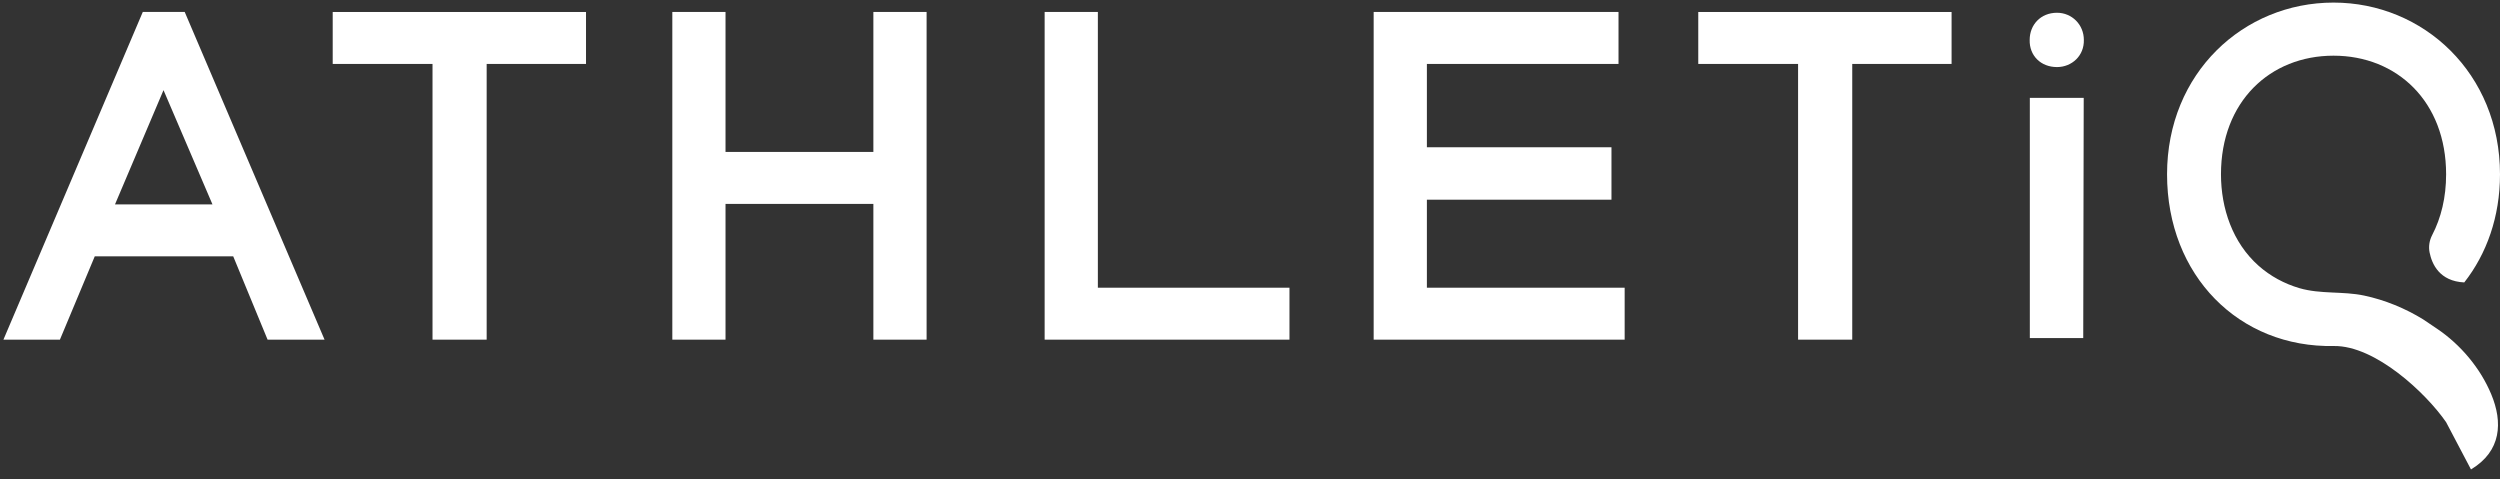
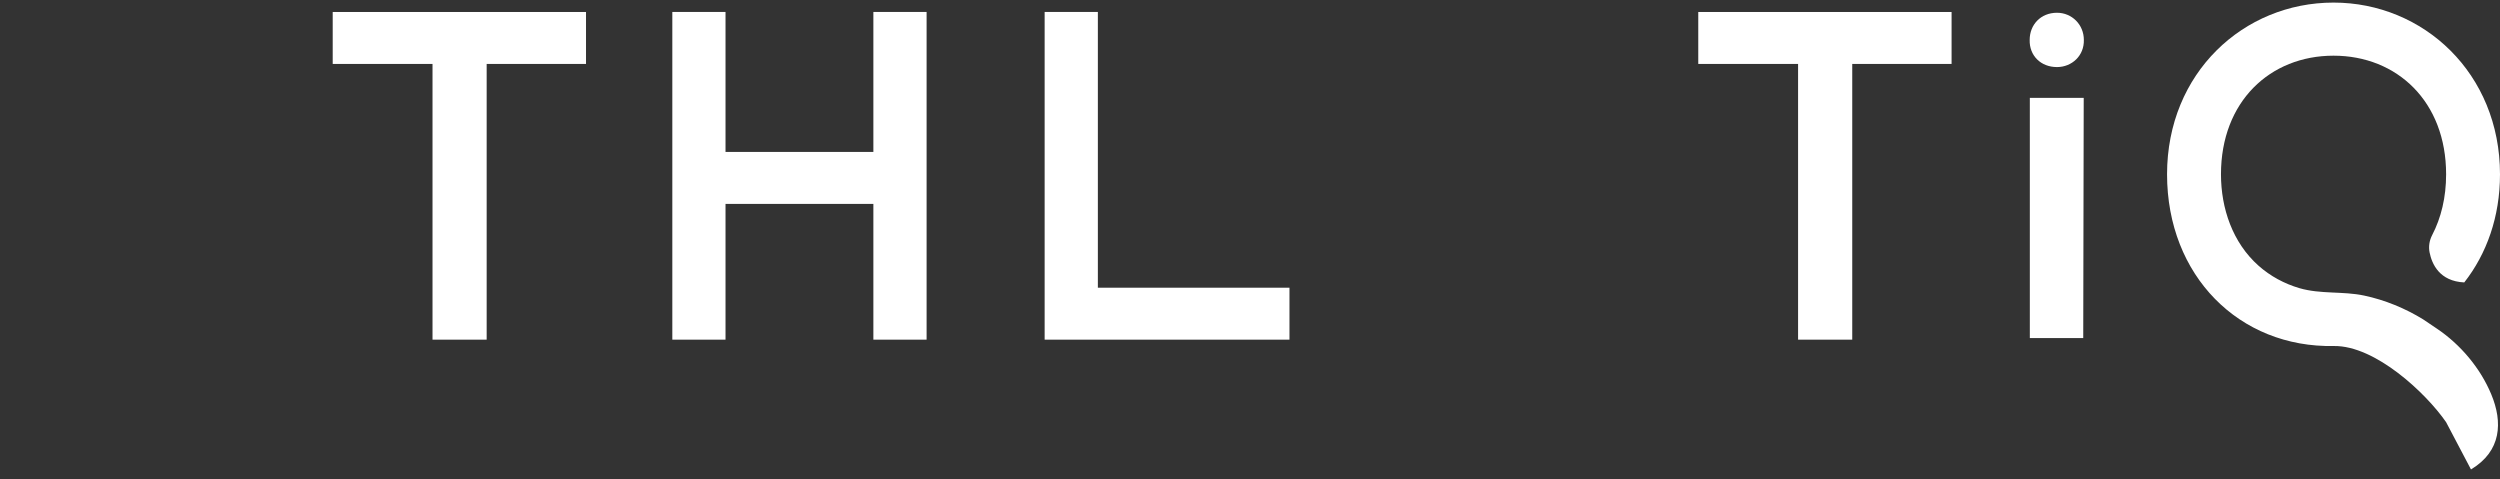
<svg xmlns="http://www.w3.org/2000/svg" width="146" height="28" viewBox="0 0 146 28" fill="none">
  <rect x="0" y="0" width="146" height="28" fill="#333333" stroke="none" />
  <g id="Isolation_Mode" clip-path="url(#clip0_85_129)">
    <path id="Vector" d="M144.685 21.549L145.119 22.34C144.942 22.004 144.751 21.65 144.685 21.549Z" fill="white" />
    <path id="Vector_2" d="M145.492 23.034C146.165 24.65 146.091 26.346 144.305 27.415L142.852 24.654C141.673 22.949 138.721 20.179 136.305 20.207C130.769 20.32 126.556 16.1 126.556 10.179C126.556 4.258 131.025 0.151 136.278 0.151C141.531 0.151 146 4.286 146 10.179C146 12.664 145.219 14.828 143.913 16.494C142.468 16.424 142.023 15.425 141.887 14.739C141.819 14.392 141.878 14.037 142.041 13.724C142.561 12.723 142.853 11.528 142.853 10.179C142.853 5.933 139.987 3.252 136.278 3.252C132.57 3.252 129.705 5.933 129.705 10.179C129.705 12.167 130.383 14.173 131.902 15.52C132.587 16.128 133.408 16.57 134.287 16.828C135.525 17.19 136.819 16.997 138.064 17.261C139.281 17.519 140.458 18.003 141.516 18.654L142.311 19.19C143.692 20.118 144.855 21.499 145.492 23.034Z" fill="white" />
    <path id="Vector_3" d="M118.533 2.331C118.533 1.44 119.181 0.745 120.128 0.745C121 0.745 121.697 1.438 121.697 2.331C121.722 3.248 121 3.917 120.128 3.917C119.181 3.917 118.509 3.248 118.533 2.331ZM118.542 5.715H121.689L121.661 19.744H118.542V5.715Z" fill="white" />
-     <path id="Vector_4" d="M8.339 0.698H10.787L18.954 19.836H15.627L13.62 14.97H5.534L3.499 19.836H0.2L8.339 0.698ZM12.408 11.936L9.549 5.264L6.716 11.936H12.408Z" fill="white" />
    <path id="Vector_5" d="M25.259 3.734H19.43V0.7H34.223V3.734H28.421V19.836H25.259V3.734Z" fill="white" />
    <path id="Vector_6" d="M39.264 0.698H42.37V8.873H51.005V0.698H54.113V19.836H51.005V11.908H42.37V19.836H39.264V0.698Z" fill="white" />
    <path id="Vector_7" d="M61.007 0.698H64.115V16.802H75.305V19.836H61.007V0.698Z" fill="white" />
-     <path id="Vector_8" d="M80.222 0.698H94.521V3.734H83.33V8.6H94.11V11.662H83.33V16.802H94.88V19.836H80.222V0.698Z" fill="white" />
    <path id="Vector_9" d="M105.008 3.734H99.179V0.7H113.972V3.734H108.171V19.836H105.008V3.734Z" fill="white" />
  </g>
  <defs>
    <clipPath id="clip0_85_129">
      <rect width="145.8" height="27.263" fill="white" transform="translate(0.2 0.151)" />
    </clipPath>
  </defs>
</svg>